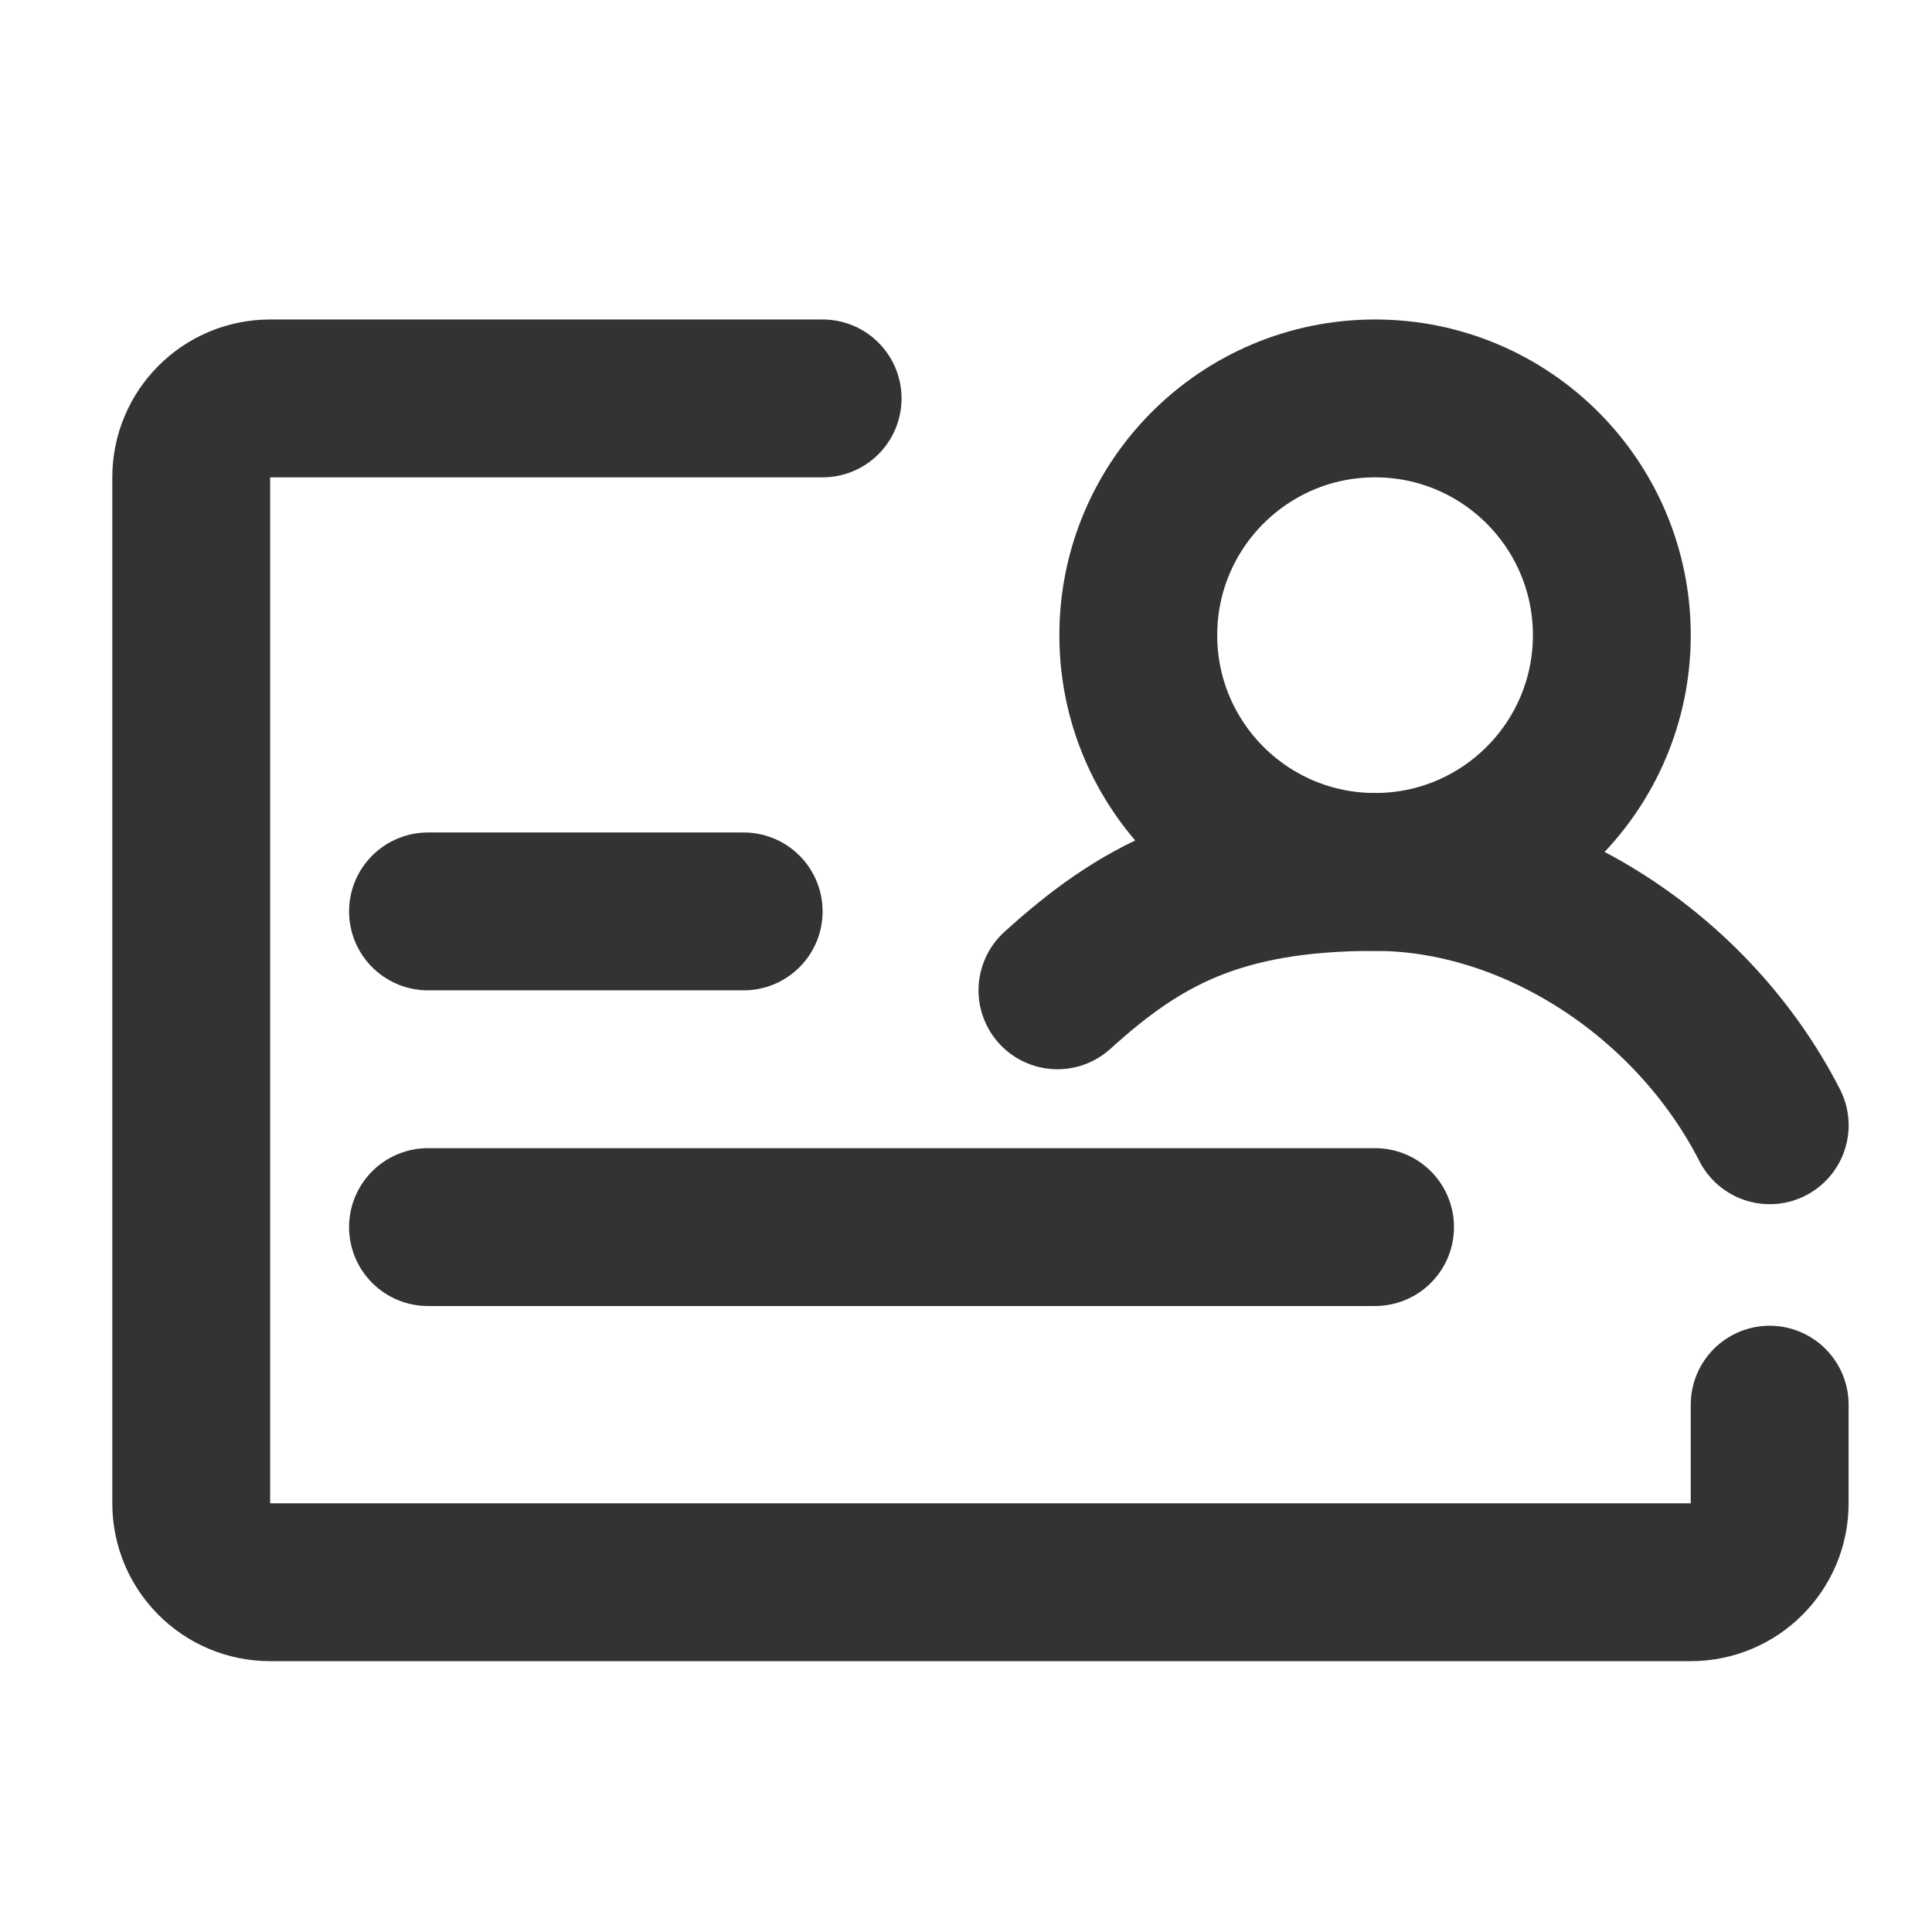
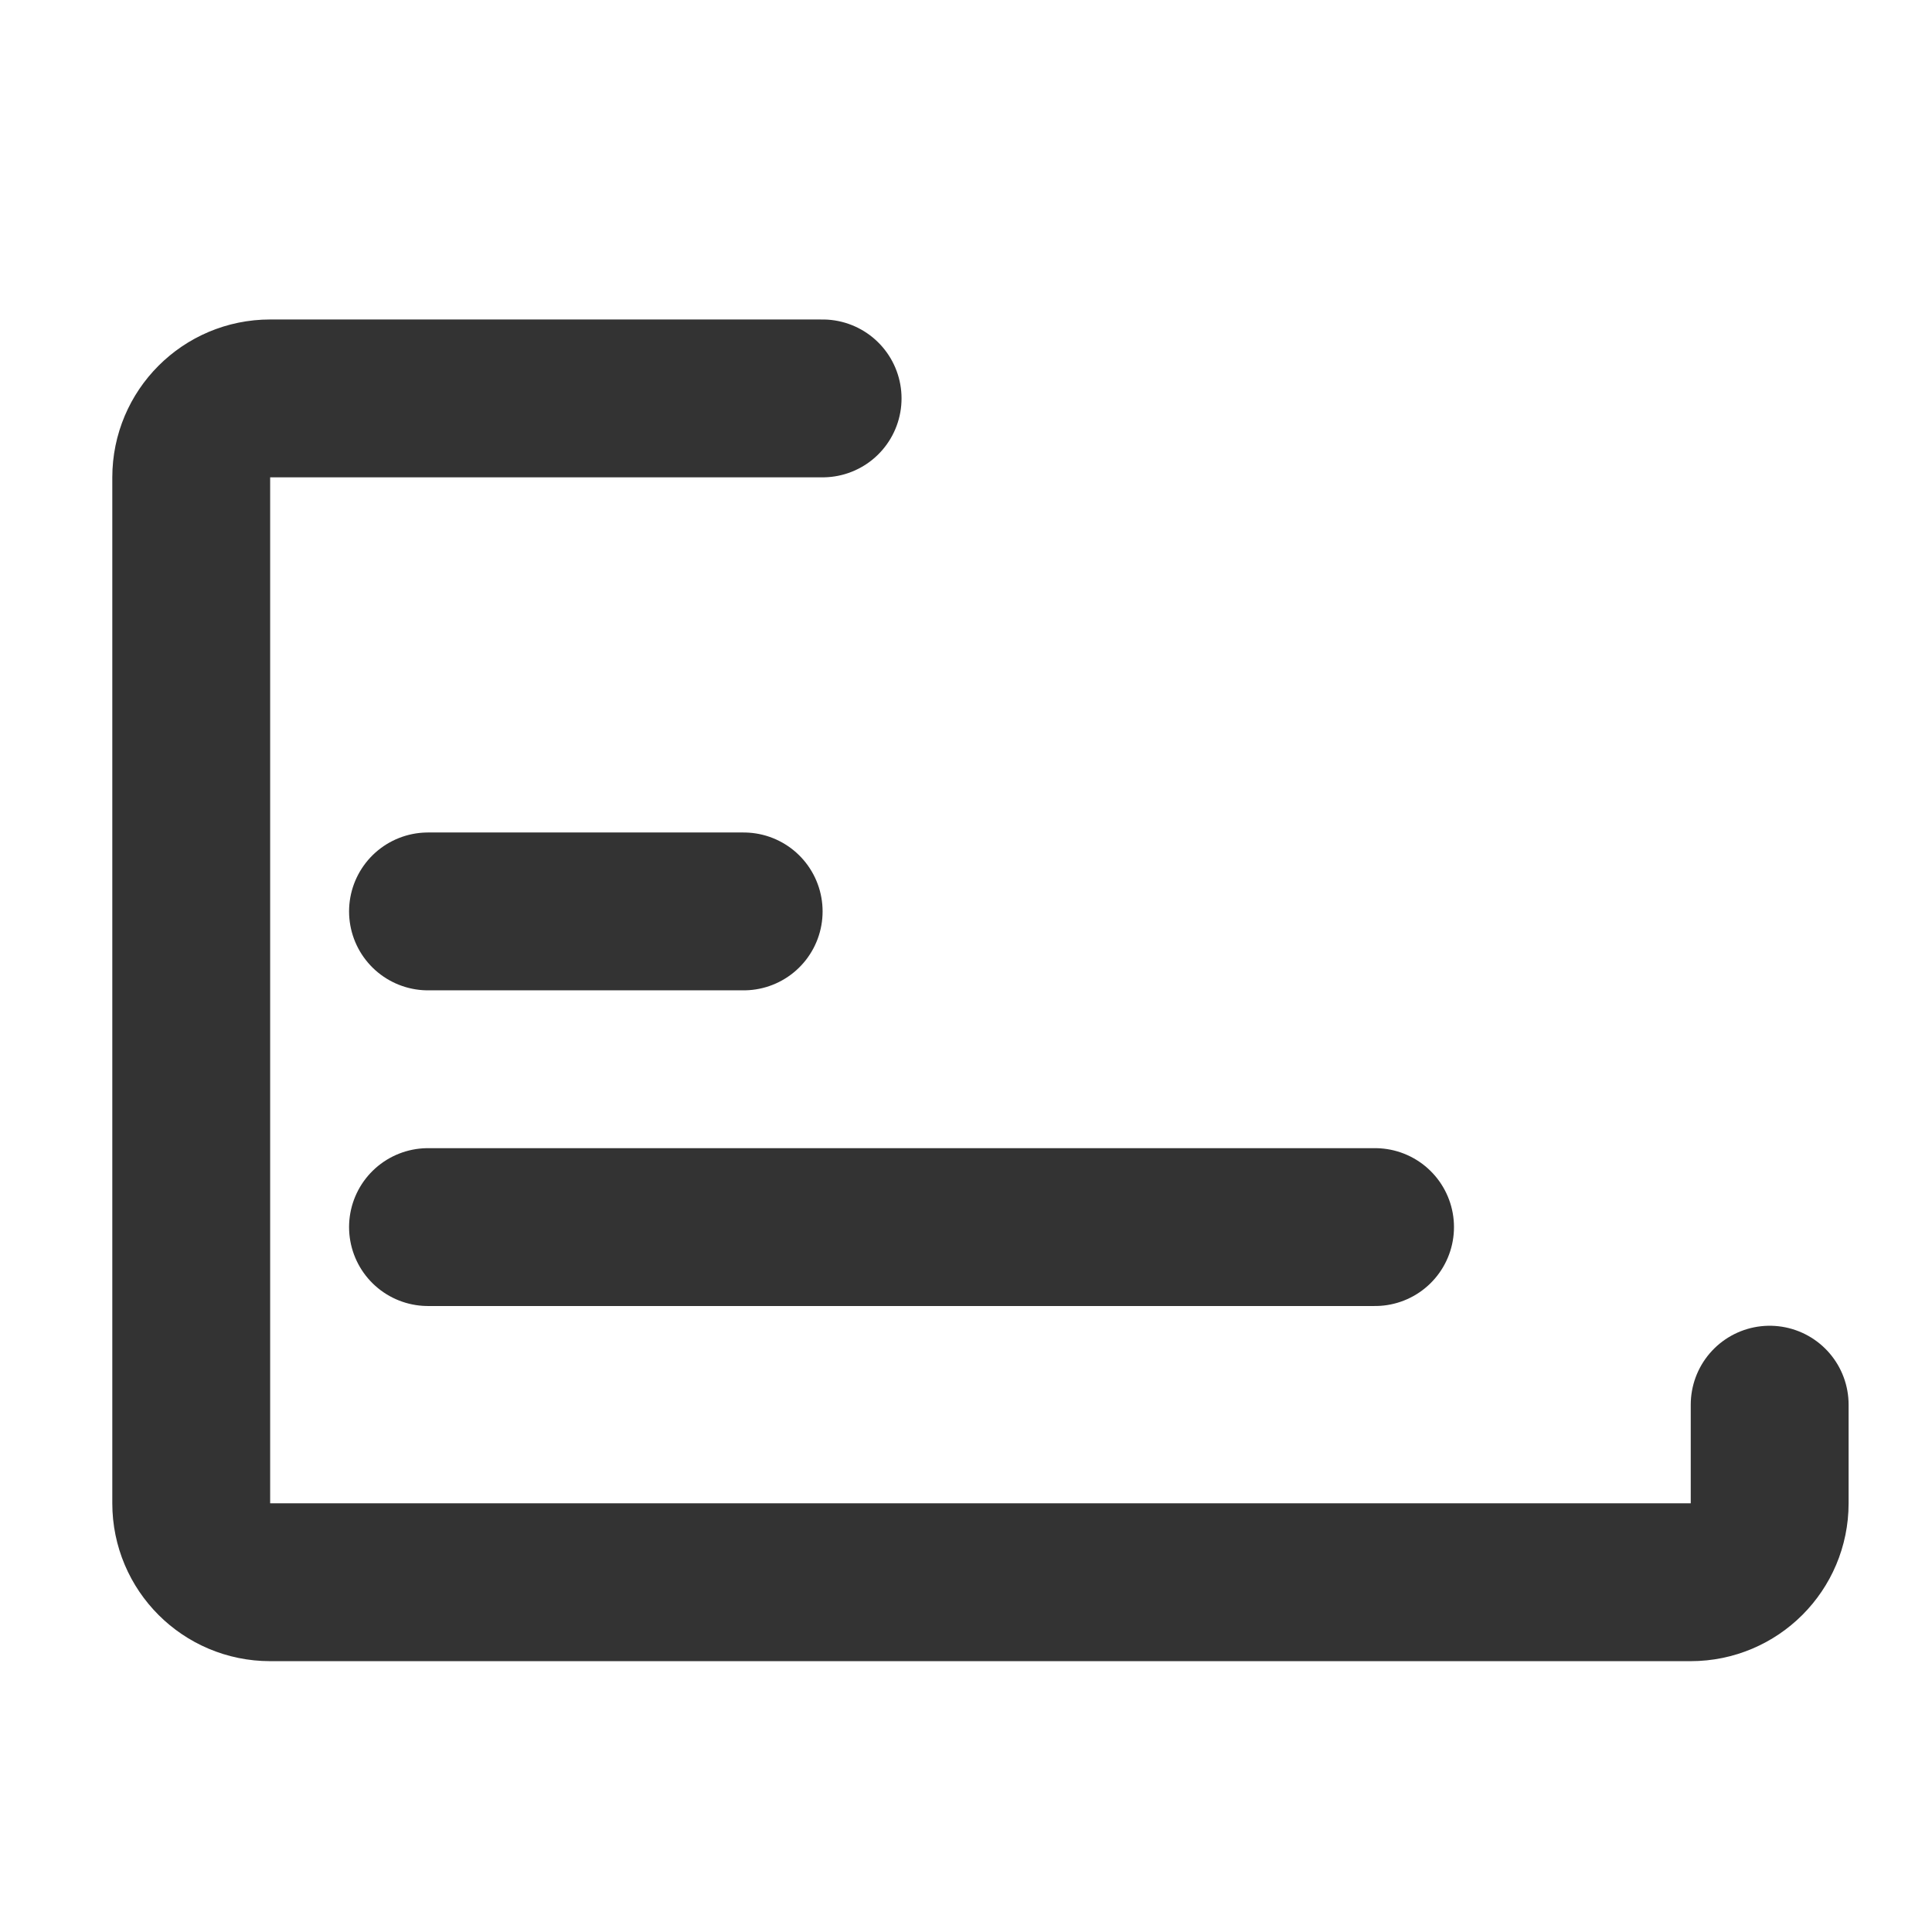
<svg xmlns="http://www.w3.org/2000/svg" width="51" height="51" viewBox="0 0 51 51" fill="none">
  <path d="M21.715 10.517H7.131C5.981 10.517 5.048 11.45 5.048 12.601V39.684C5.048 40.835 5.981 41.767 7.131 41.767H44.631C45.782 41.767 46.715 40.835 46.715 39.684V37.08" stroke="#333333" stroke-width="4.167" stroke-linecap="round" stroke-linejoin="round" />
  <path d="M11.298 24.059H19.631" stroke="#333333" stroke-width="4.167" stroke-linecap="round" />
  <path d="M11.298 32.392H36.298" stroke="#333333" stroke-width="4.167" stroke-linecap="round" />
-   <path d="M36.298 23.017C39.75 23.017 42.548 20.219 42.548 16.767C42.548 13.316 39.75 10.517 36.298 10.517C32.846 10.517 30.048 13.316 30.048 16.767C30.048 20.219 32.846 23.017 36.298 23.017Z" stroke="#333333" stroke-width="4.167" stroke-linecap="round" stroke-linejoin="round" />
-   <path d="M46.716 29.704C44.681 25.728 40.466 23.017 36.299 23.017C32.133 23.017 30.057 24.198 27.914 26.142" stroke="#333333" stroke-width="4.167" stroke-linecap="round" stroke-linejoin="round" />
</svg>